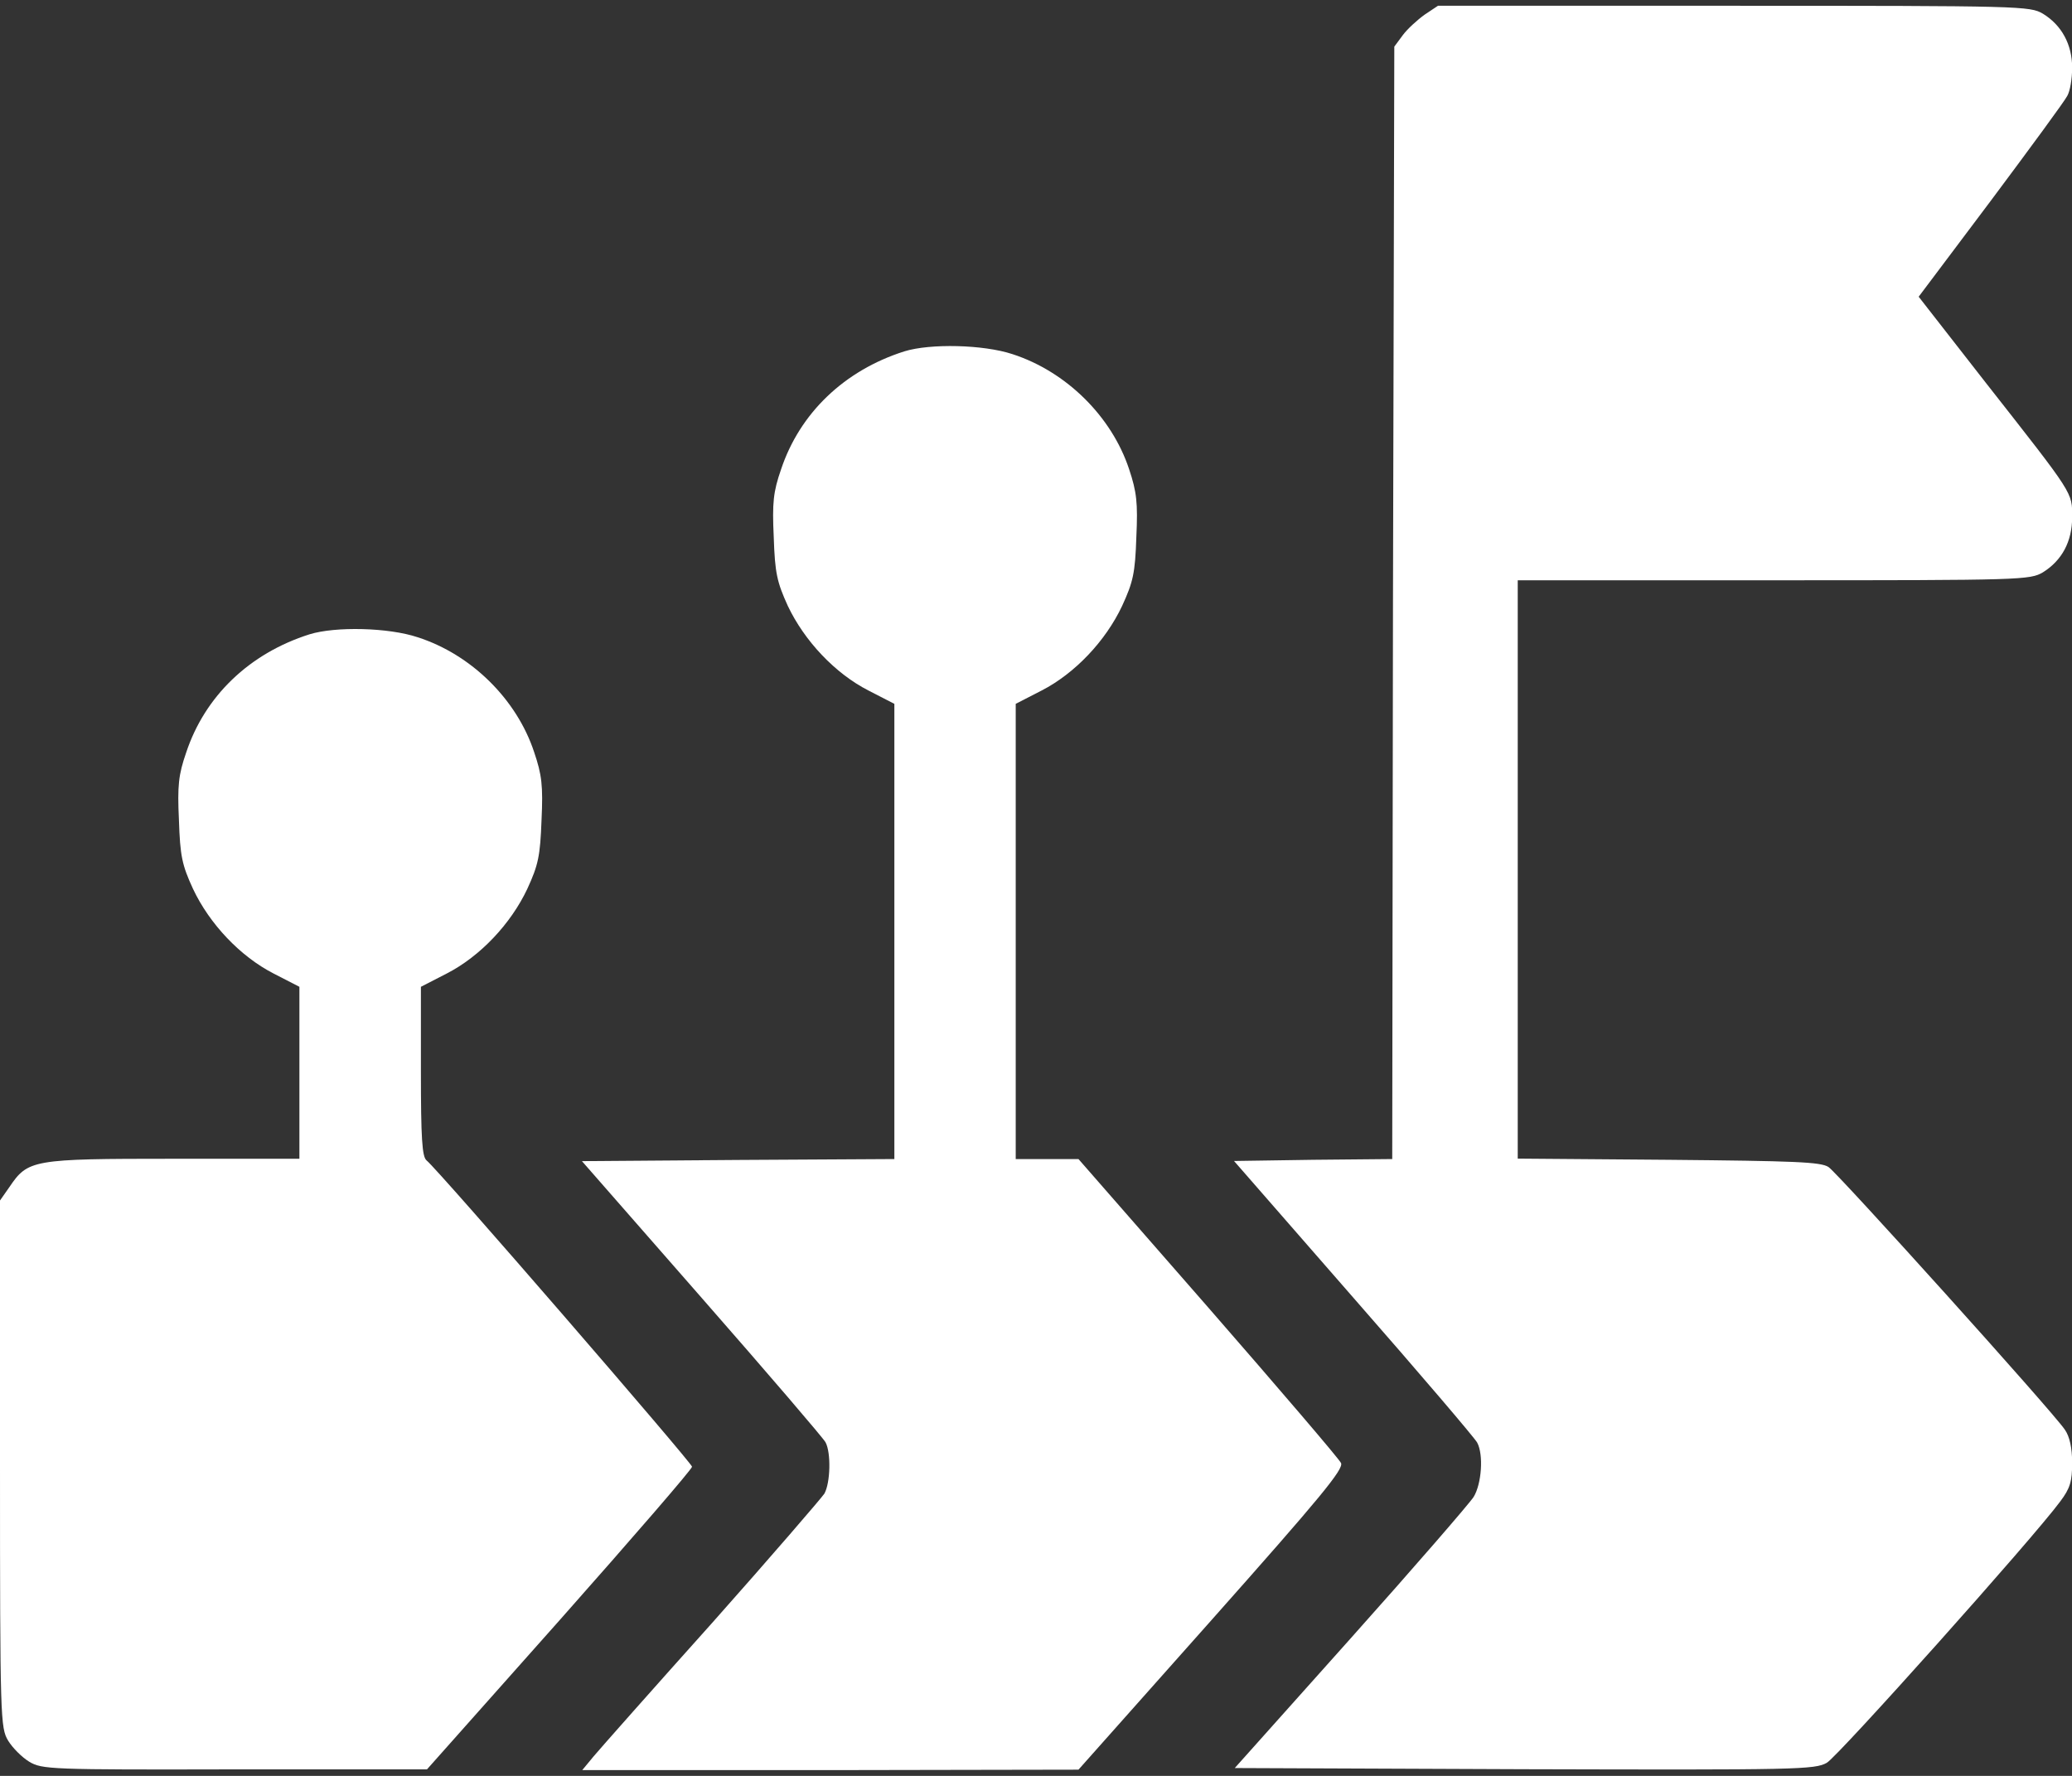
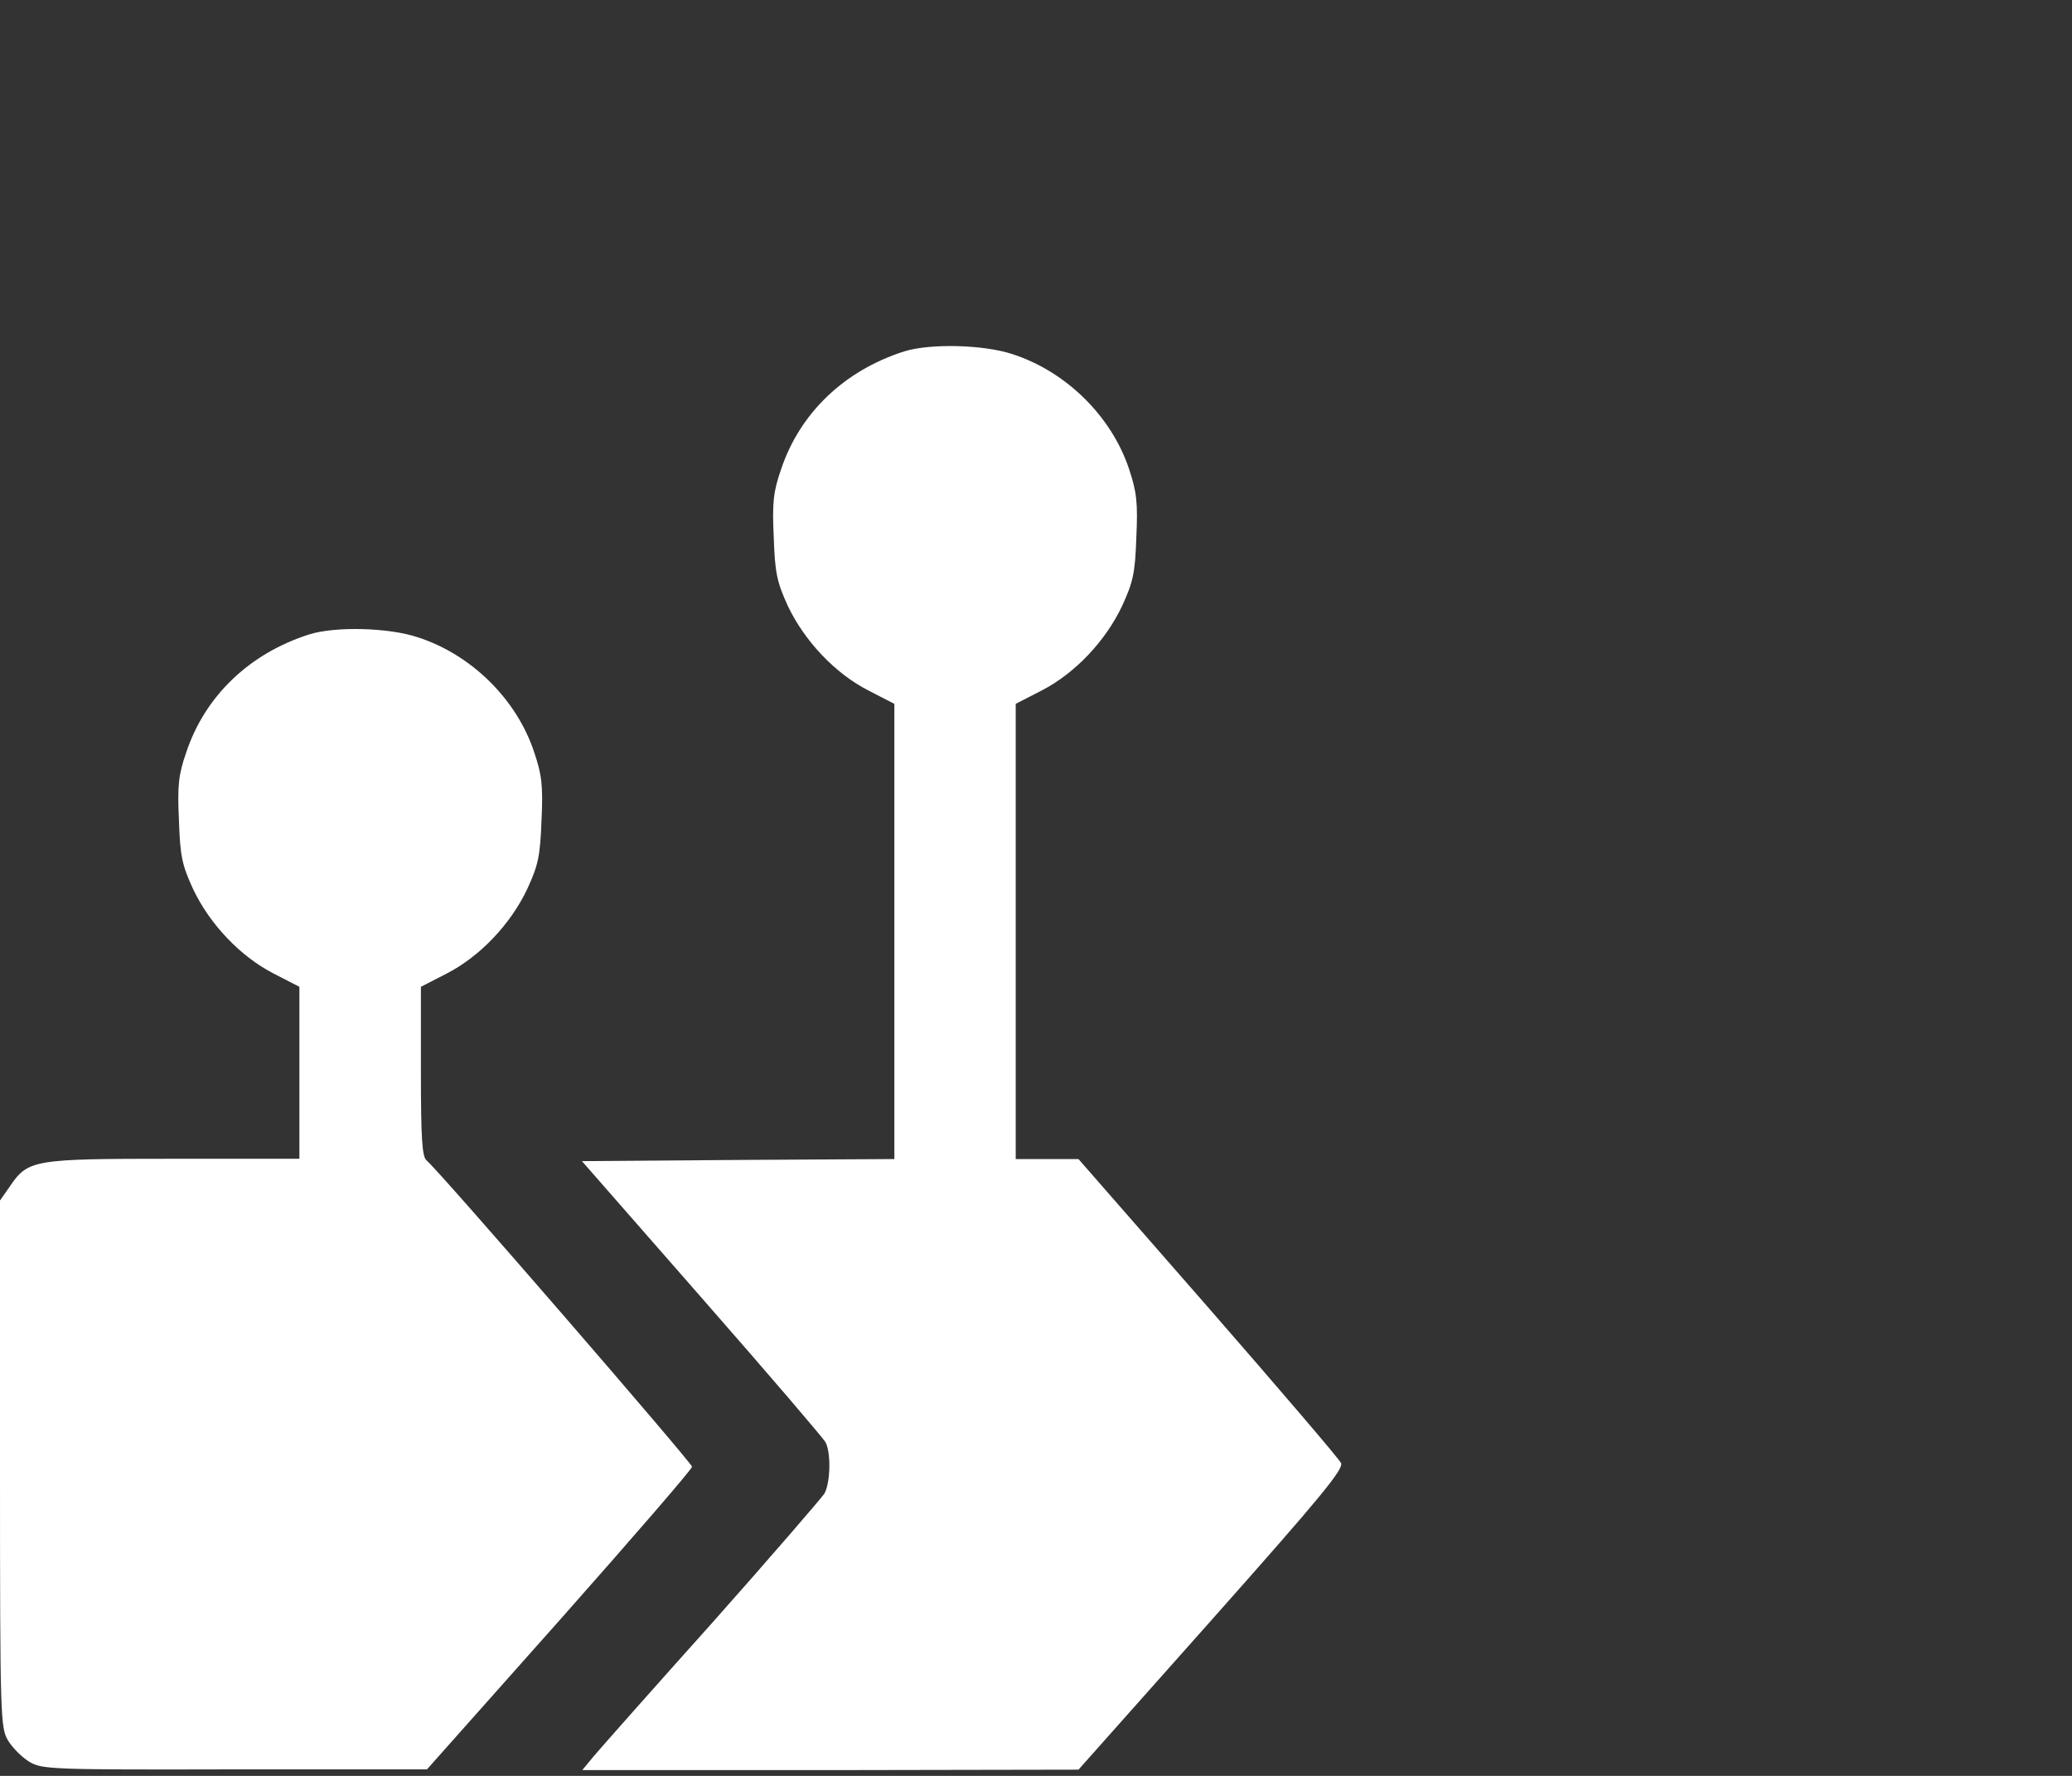
<svg xmlns="http://www.w3.org/2000/svg" width="14" height="12" viewBox="0 0 14 12" fill="none">
  <rect x="0" y="0" width="14" height="12" fill="#333333" stroke="none" />
-   <path d="M9.626 0.099C9.577 0.134 9.508 0.197 9.478 0.238L9.421 0.315L9.412 4.075L9.407 7.832L8.871 7.837L8.338 7.845L9.147 8.772C9.593 9.281 9.968 9.721 9.981 9.748C10.025 9.83 10.011 10.027 9.957 10.115C9.929 10.159 9.555 10.591 9.125 11.072L8.343 11.947L10.301 11.955C12.144 11.96 12.264 11.958 12.344 11.911C12.42 11.867 13.738 10.394 13.921 10.145C13.987 10.057 14.001 10.011 14.001 9.885C14.001 9.784 13.984 9.707 13.952 9.661C13.87 9.538 12.42 7.93 12.355 7.886C12.303 7.851 12.122 7.845 11.275 7.837L10.255 7.829V5.876V3.921H11.986C13.662 3.921 13.716 3.919 13.804 3.867C13.932 3.787 14.001 3.659 14.001 3.495C14.001 3.325 14.017 3.35 13.418 2.587L12.964 2.005L13.451 1.357C13.719 0.998 13.952 0.681 13.968 0.648C13.987 0.616 14.001 0.531 14.001 0.457C14.001 0.301 13.93 0.17 13.804 0.093C13.716 0.041 13.662 0.039 11.715 0.039H9.716L9.626 0.099Z" fill="white" />
  <path d="M6.111 2.374C5.704 2.503 5.403 2.793 5.277 3.173C5.225 3.323 5.217 3.397 5.228 3.629C5.236 3.873 5.25 3.933 5.323 4.094C5.436 4.332 5.643 4.551 5.868 4.666L6.043 4.756V6.293V7.832L4.987 7.838L3.932 7.846L4.741 8.77C5.187 9.279 5.564 9.719 5.578 9.746C5.616 9.817 5.611 10.02 5.57 10.093C5.55 10.123 5.211 10.517 4.812 10.966C4.413 11.411 4.052 11.819 4.011 11.868L3.934 11.961H5.611L7.287 11.958L8.186 10.947C8.925 10.115 9.08 9.927 9.061 9.886C9.048 9.858 8.643 9.385 8.162 8.833L7.287 7.832H7.076H6.863V6.293V4.756L7.038 4.666C7.262 4.551 7.47 4.332 7.582 4.094C7.656 3.933 7.67 3.873 7.678 3.629C7.689 3.397 7.68 3.323 7.629 3.17C7.511 2.814 7.205 2.511 6.841 2.393C6.644 2.328 6.286 2.32 6.111 2.374Z" fill="white" />
  <path d="M2.092 4.286C1.684 4.415 1.384 4.705 1.258 5.085C1.206 5.235 1.198 5.309 1.209 5.541C1.217 5.785 1.23 5.845 1.304 6.006C1.416 6.244 1.624 6.463 1.848 6.578L2.023 6.668V7.248V7.83H1.168C0.216 7.83 0.189 7.836 0.063 8.022L0 8.112V9.892C0 11.62 0.003 11.675 0.055 11.762C0.085 11.811 0.148 11.874 0.197 11.904C0.284 11.956 0.336 11.959 1.586 11.956H2.885L3.782 10.947C4.274 10.392 4.676 9.927 4.676 9.911C4.676 9.886 2.959 7.901 2.882 7.841C2.852 7.816 2.844 7.691 2.844 7.24V6.668L3.019 6.578C3.243 6.463 3.451 6.244 3.563 6.006C3.637 5.845 3.65 5.785 3.659 5.541C3.67 5.309 3.661 5.235 3.609 5.082C3.492 4.727 3.186 4.423 2.822 4.306C2.625 4.24 2.267 4.232 2.092 4.286Z" fill="white" />
</svg>